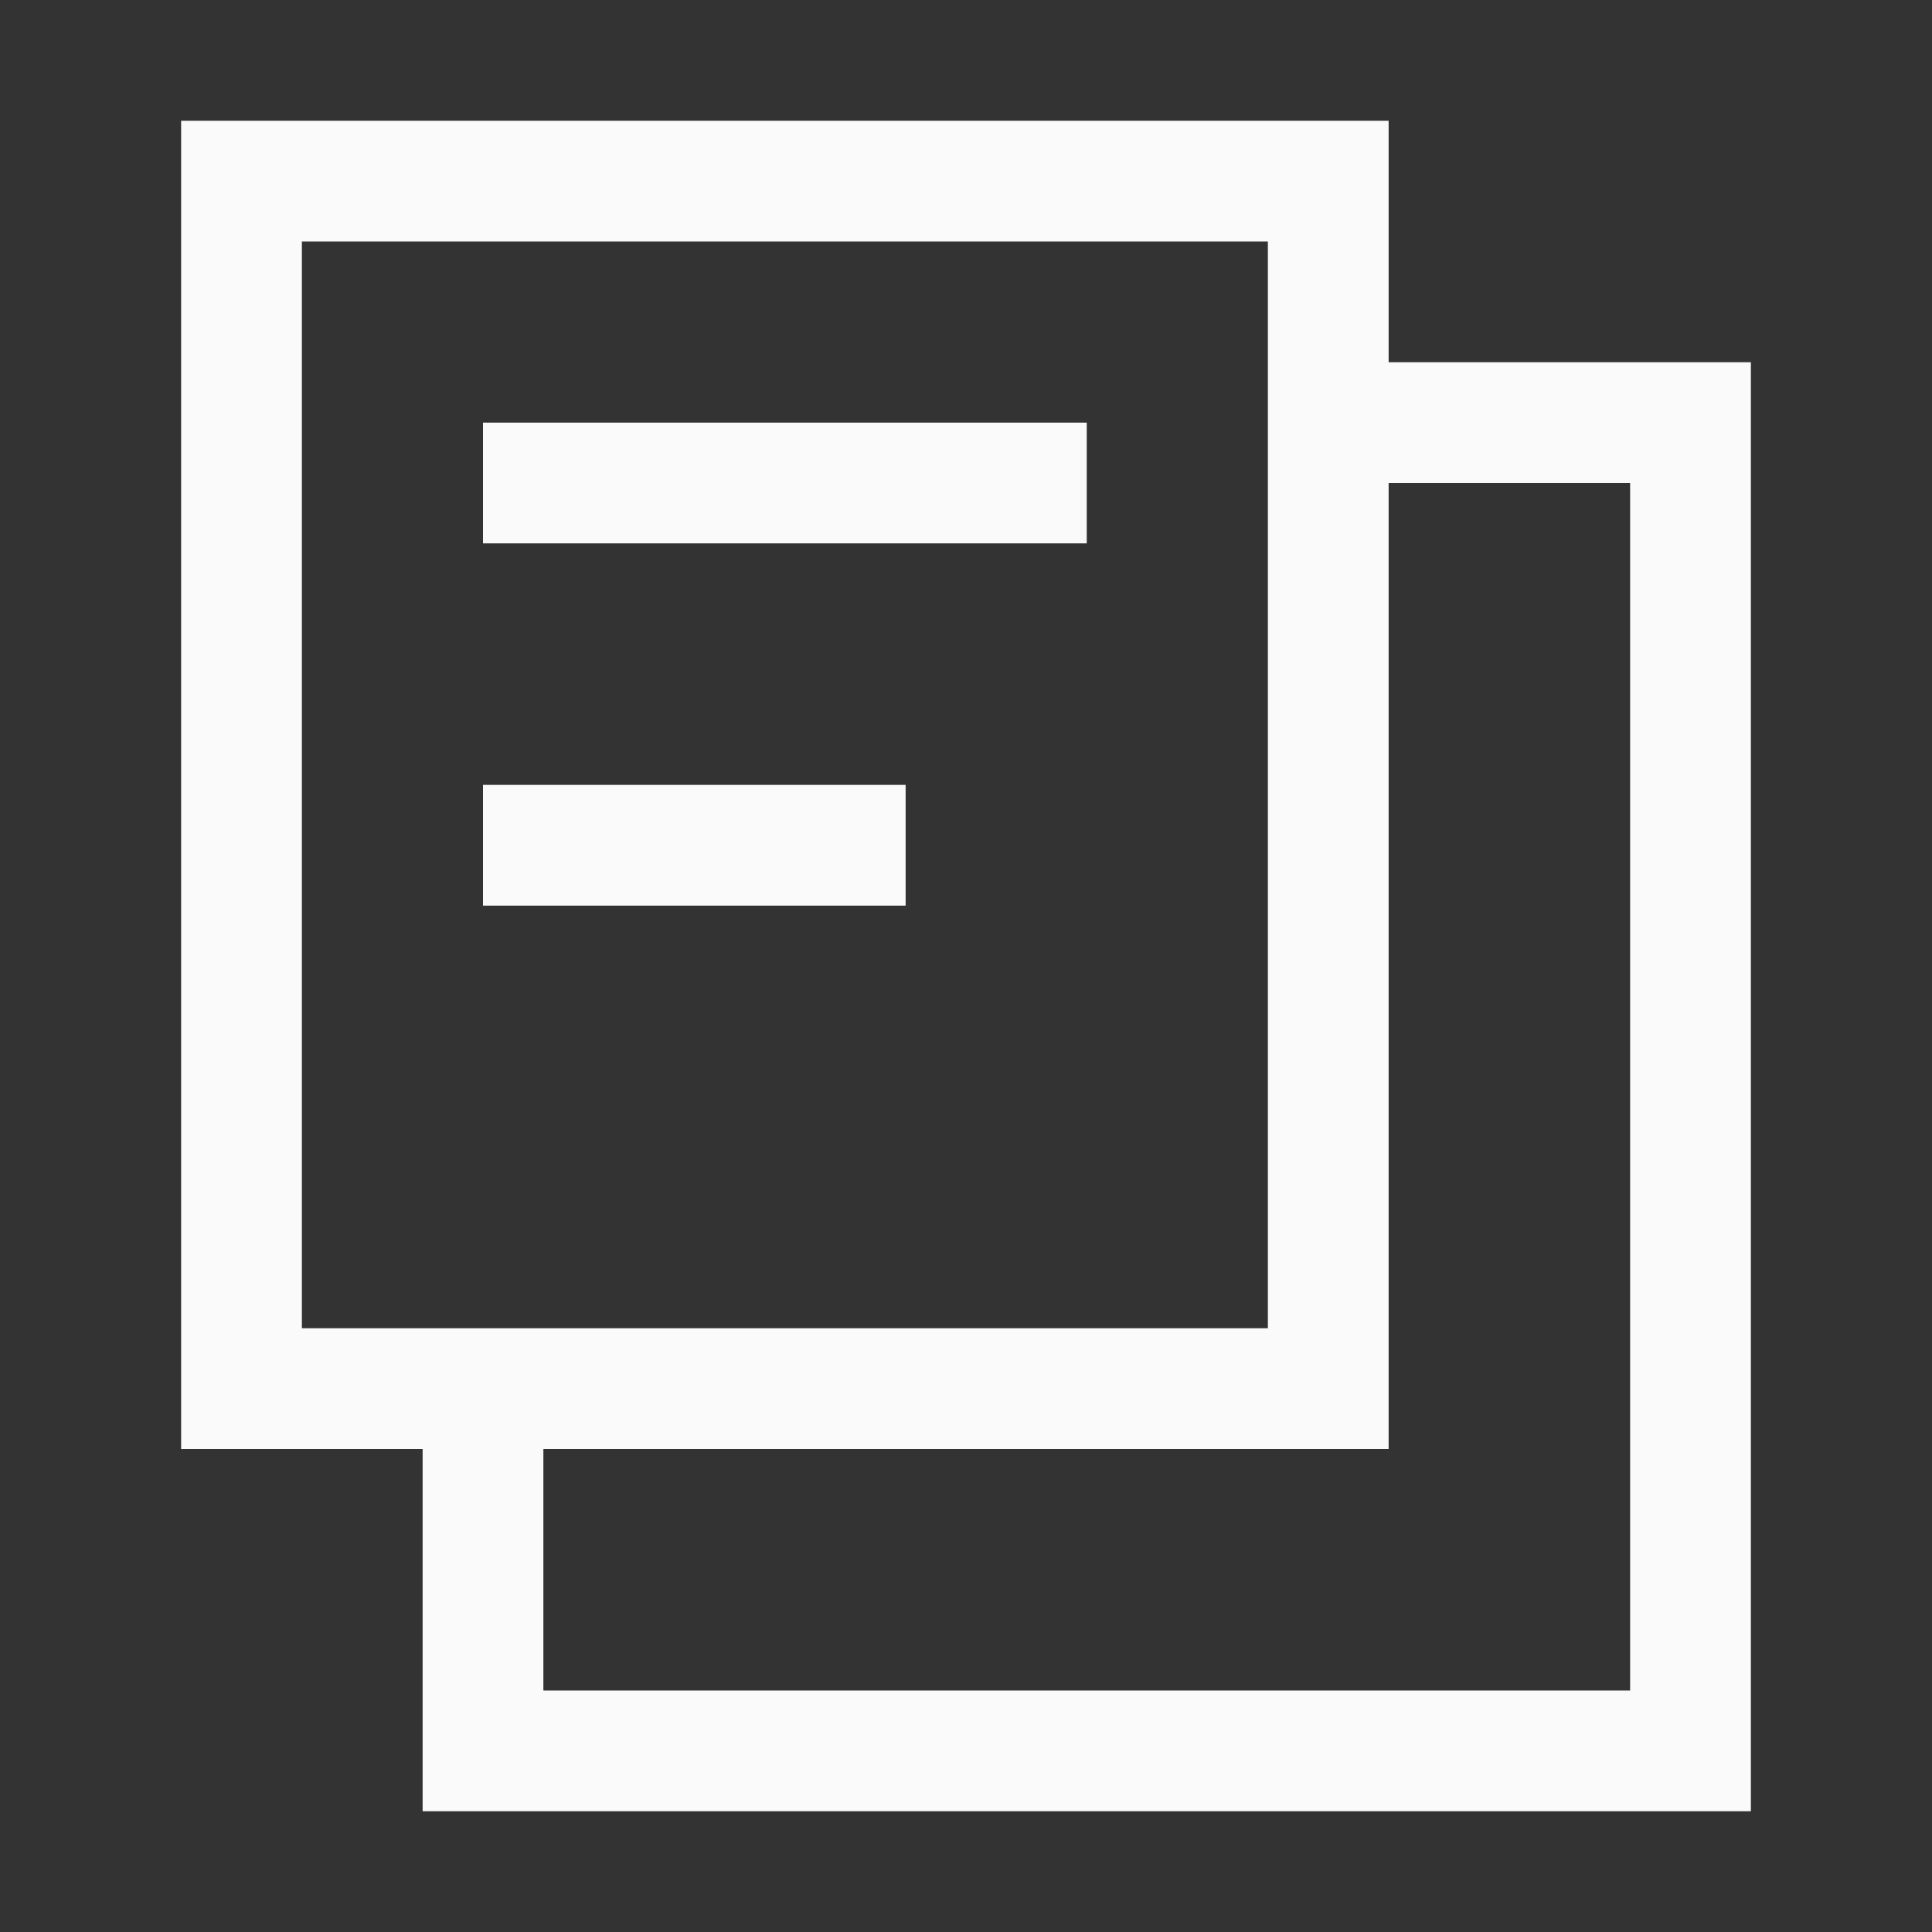
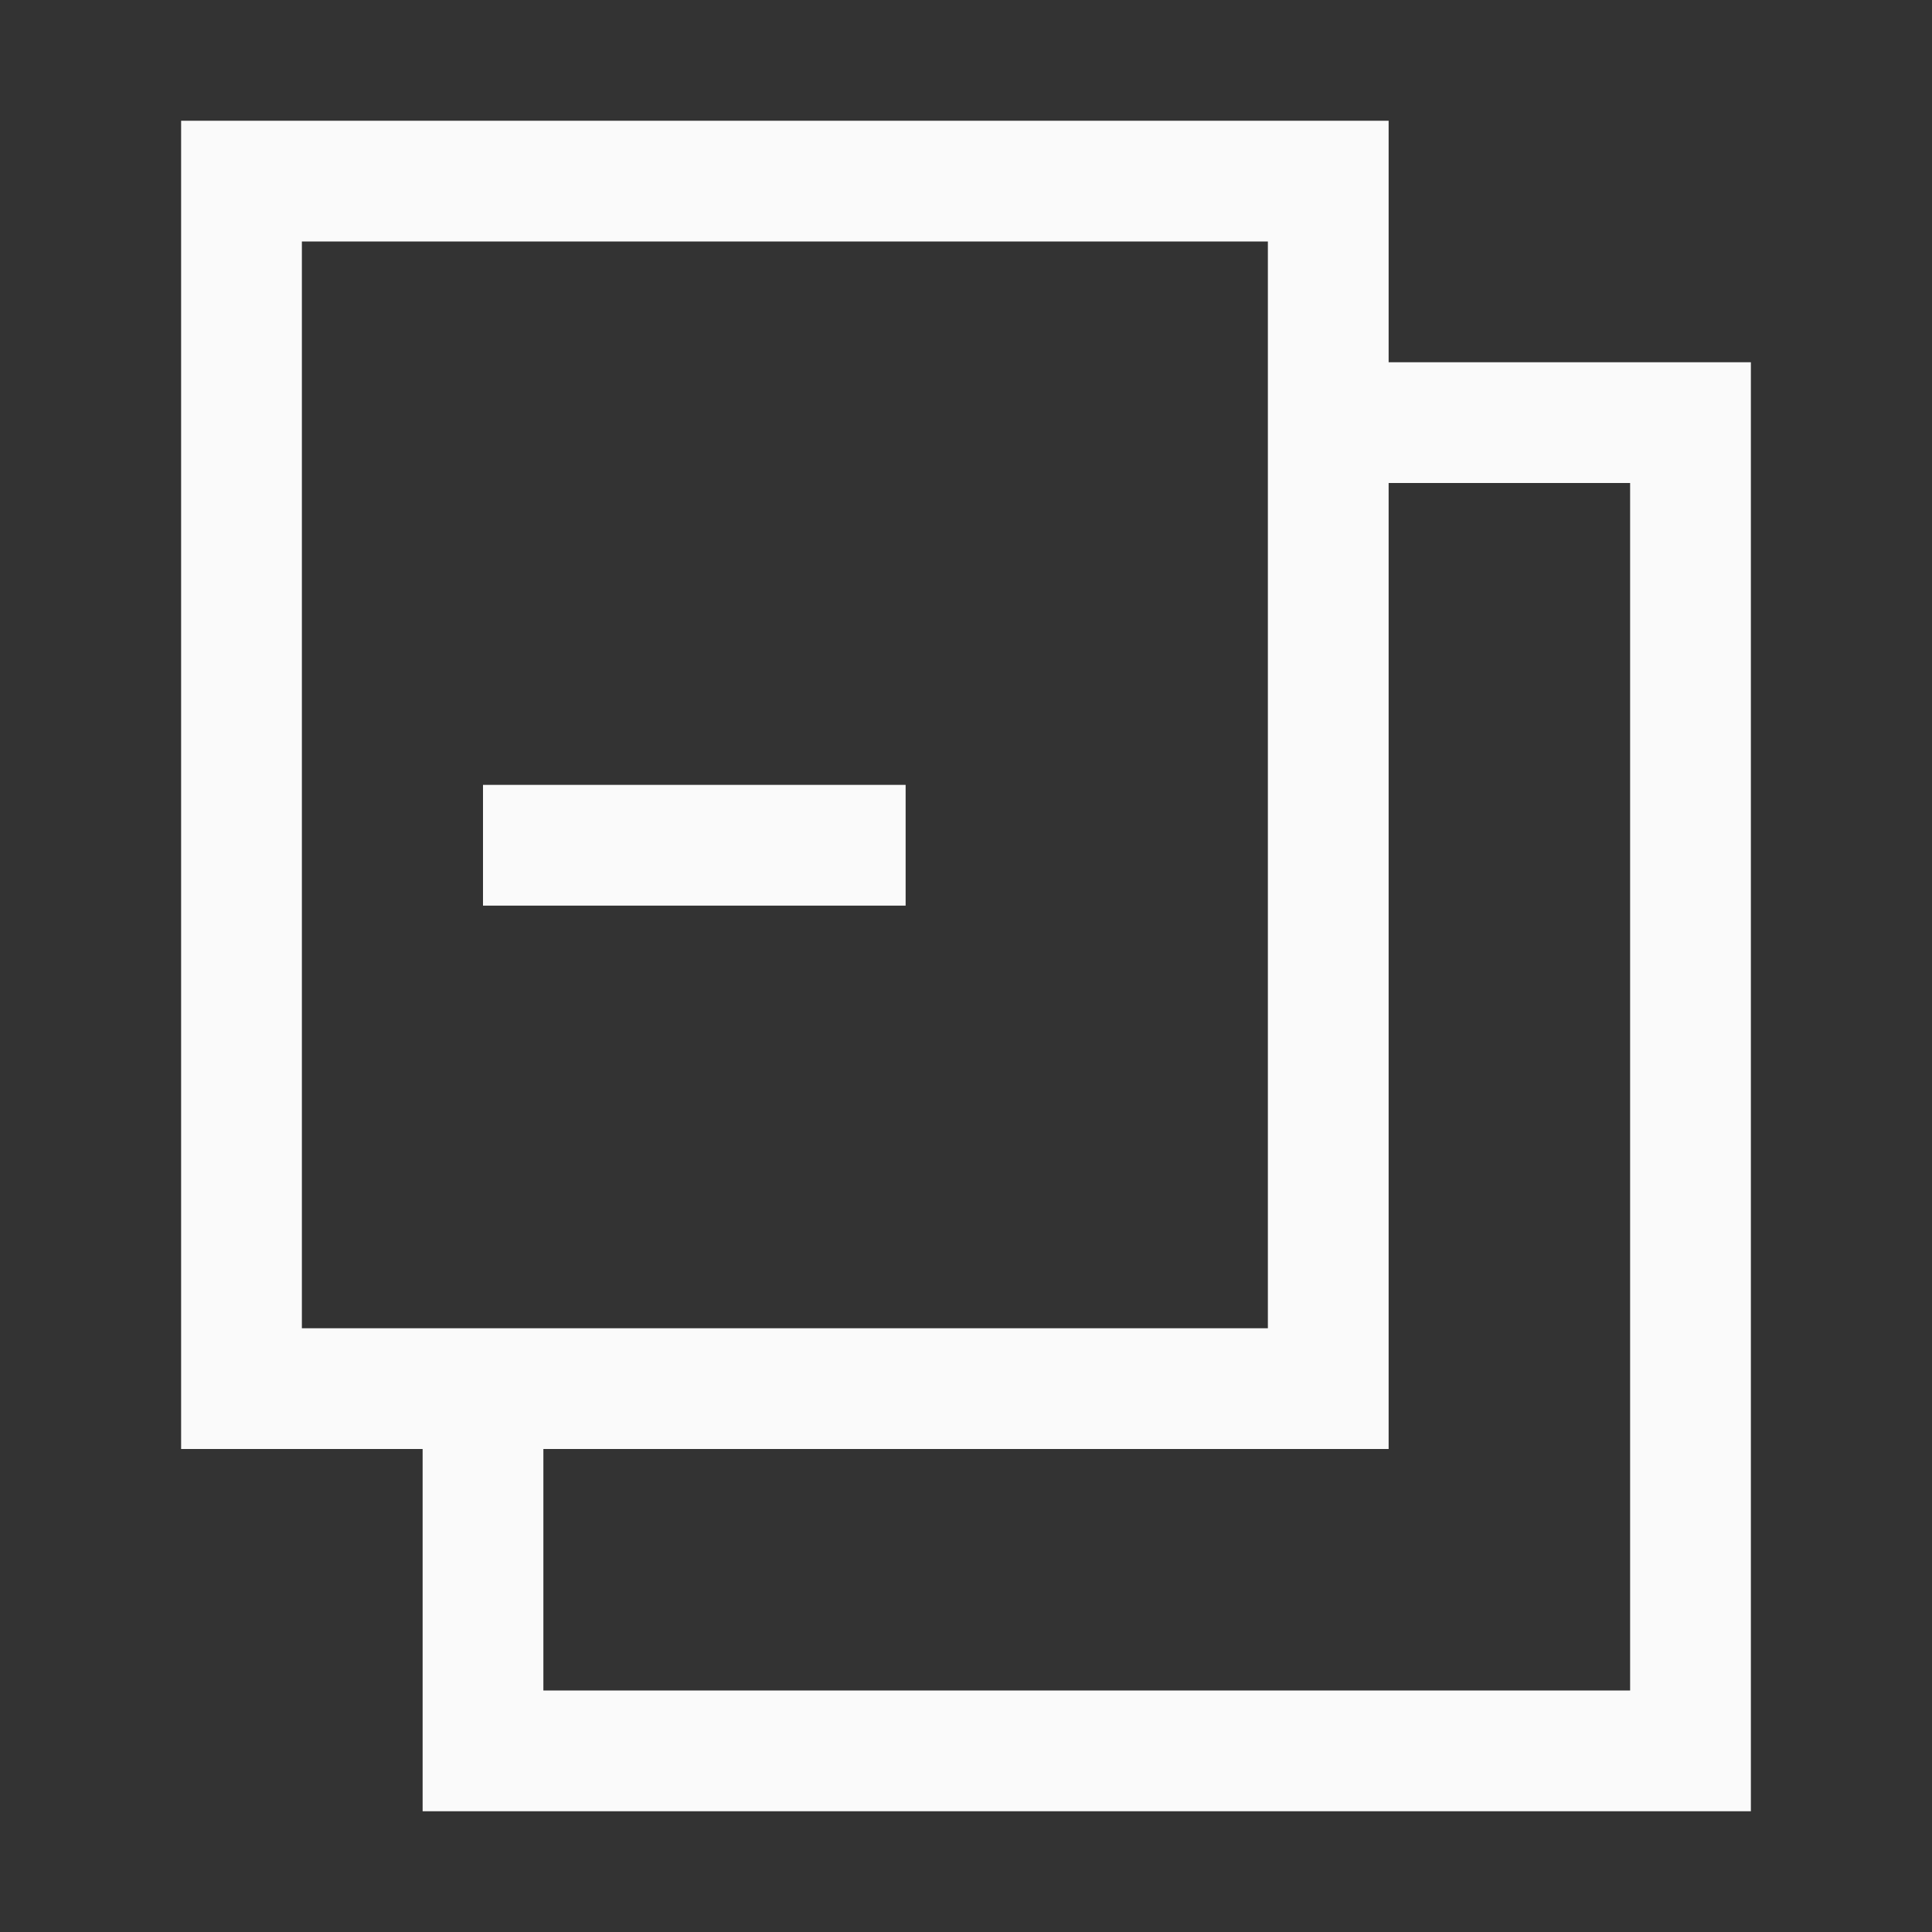
<svg xmlns="http://www.w3.org/2000/svg" width="16" height="16" viewBox="0 0 16 16" fill="none">
  <rect x="0" y="0" width="16" height="16" fill="#333333" stroke="none" />
-   <path fill-rule="evenodd" clip-rule="evenodd" d="M1.5 1H11.5V3H14.5V15H3.5V12H1.5V1ZM4.5 12V14H13.5V4H11.5V12H4.5ZM2.5 2V11H10.5V2H2.5ZM9 4.5H4V3.5H9V4.5ZM7.5 7.5H4V6.5H7.5V7.5Z" fill="#FAFAFA" />
+   <path fill-rule="evenodd" clip-rule="evenodd" d="M1.5 1H11.5V3H14.5V15H3.5V12H1.5V1ZM4.5 12V14H13.5V4H11.5V12H4.5ZM2.5 2V11H10.5V2H2.5ZM9 4.5V3.5H9V4.5ZM7.5 7.5H4V6.5H7.5V7.5Z" fill="#FAFAFA" />
</svg>